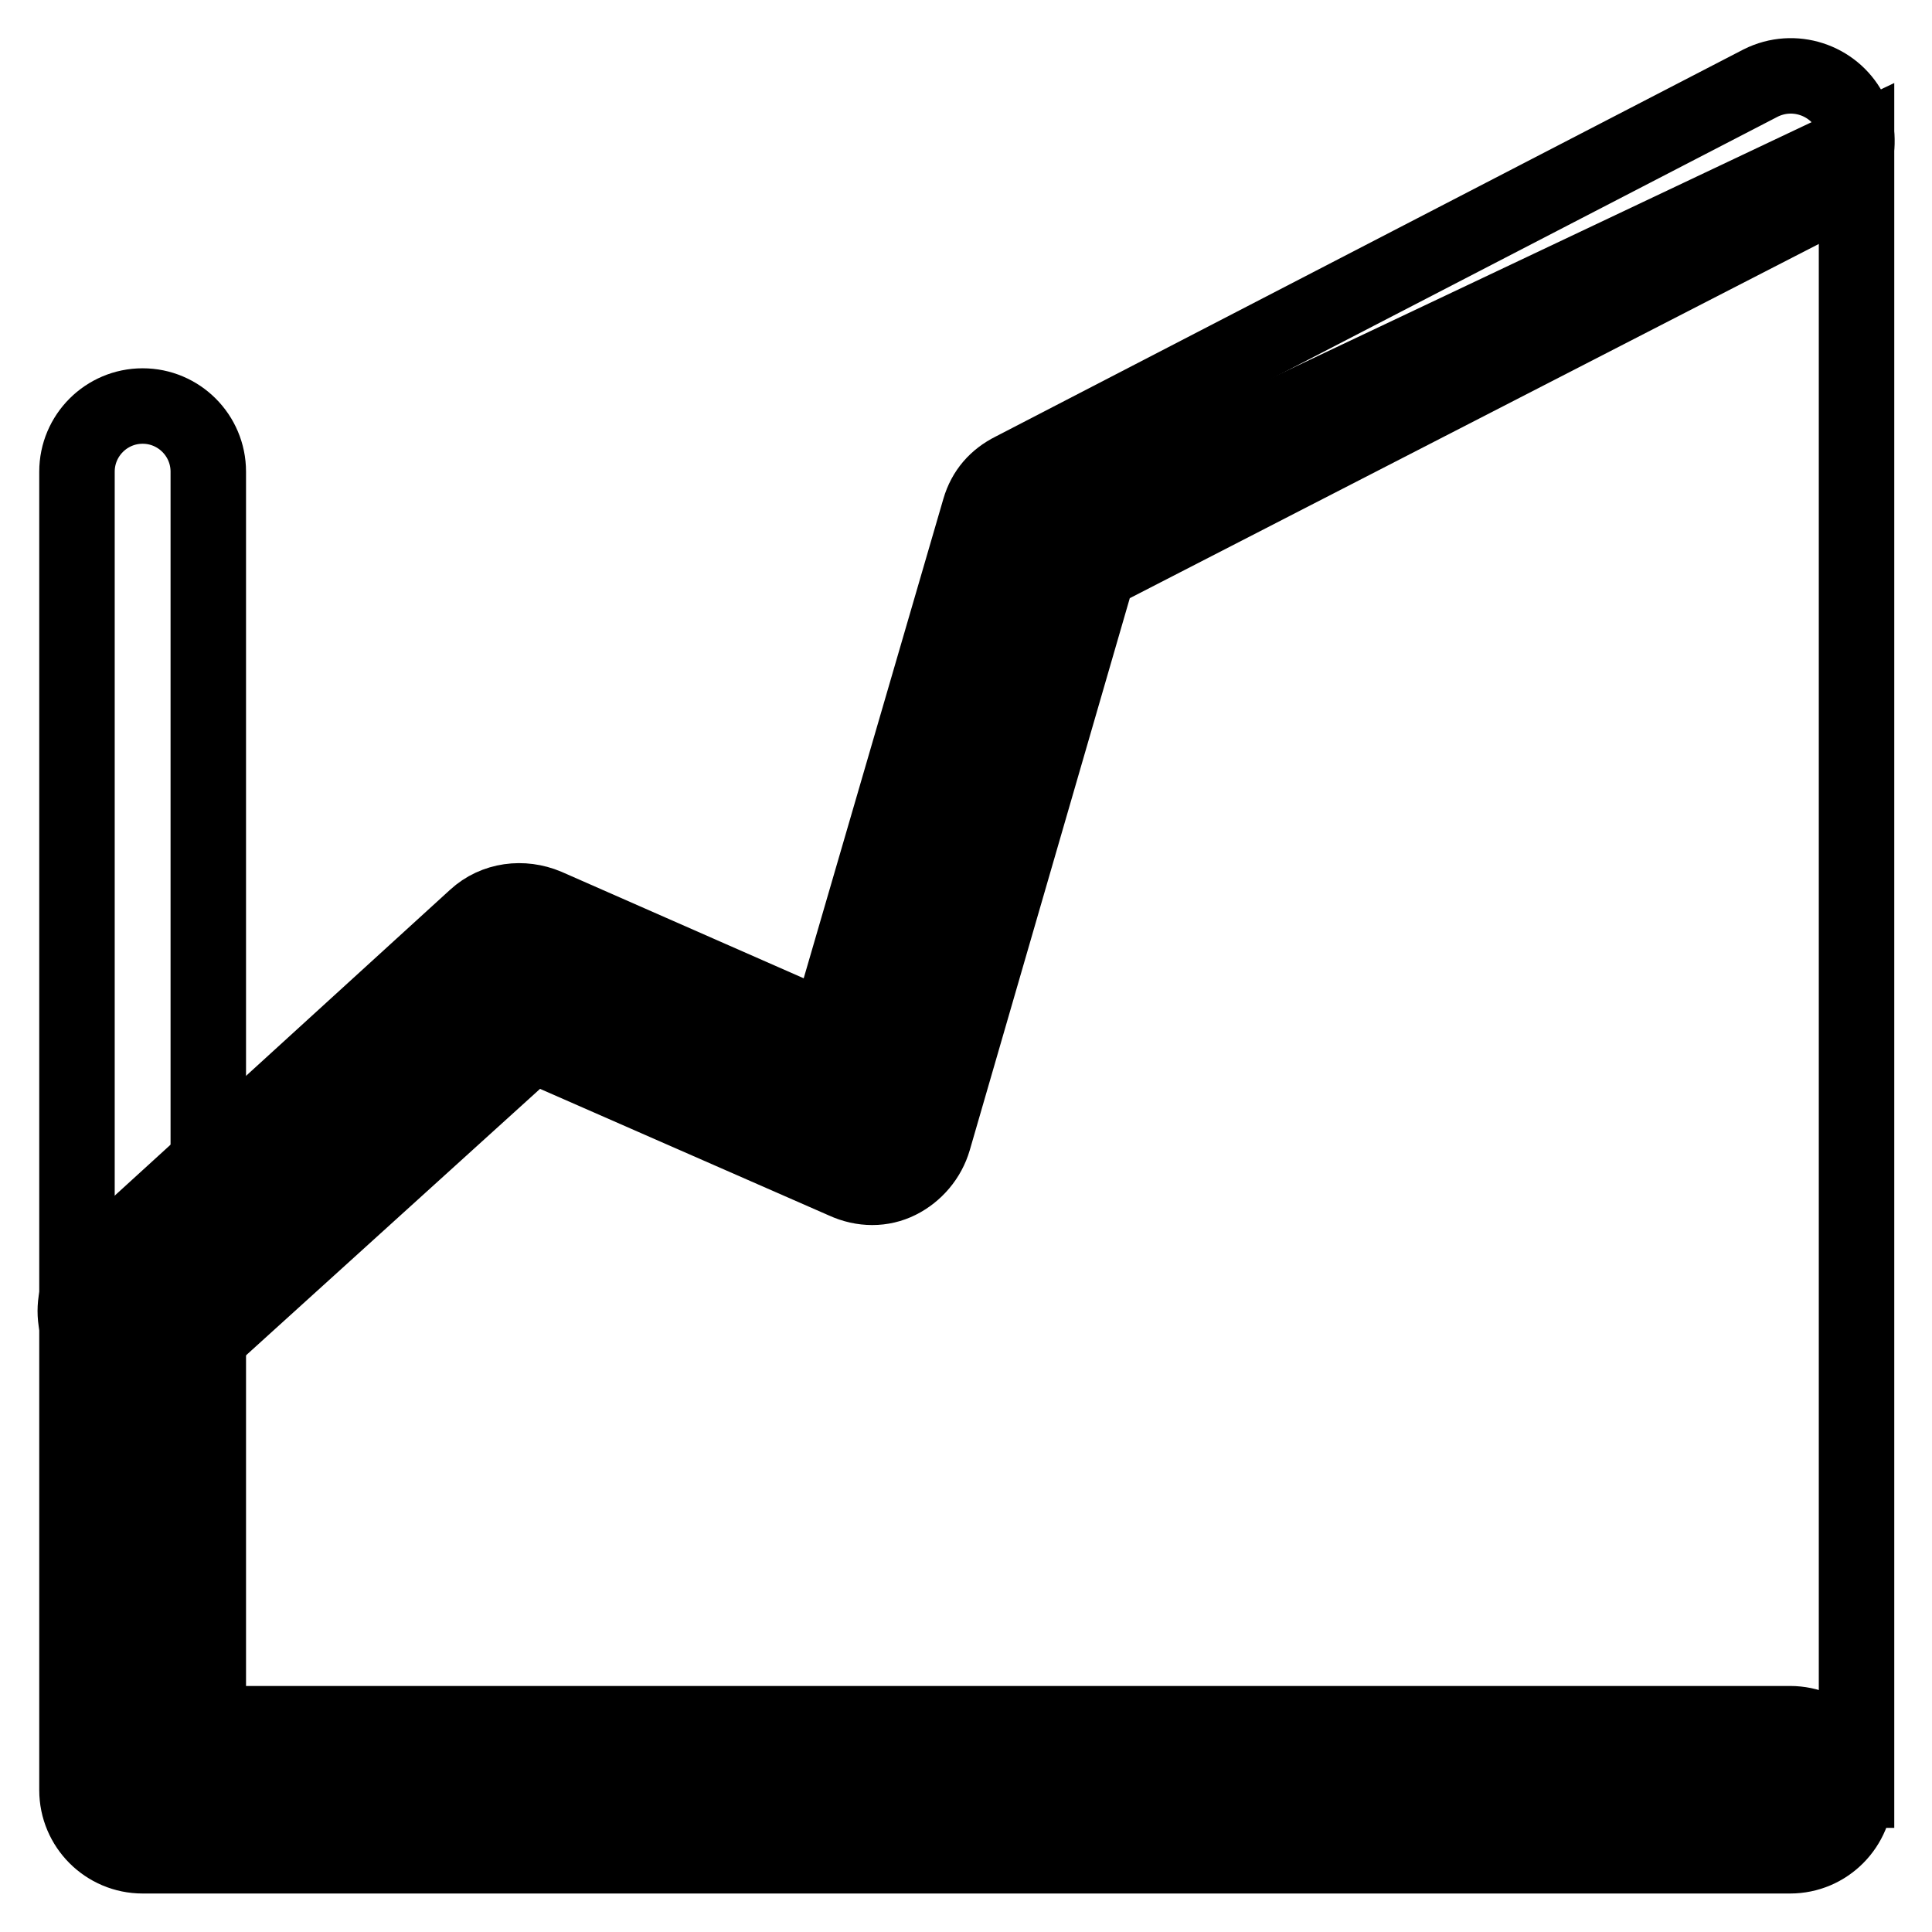
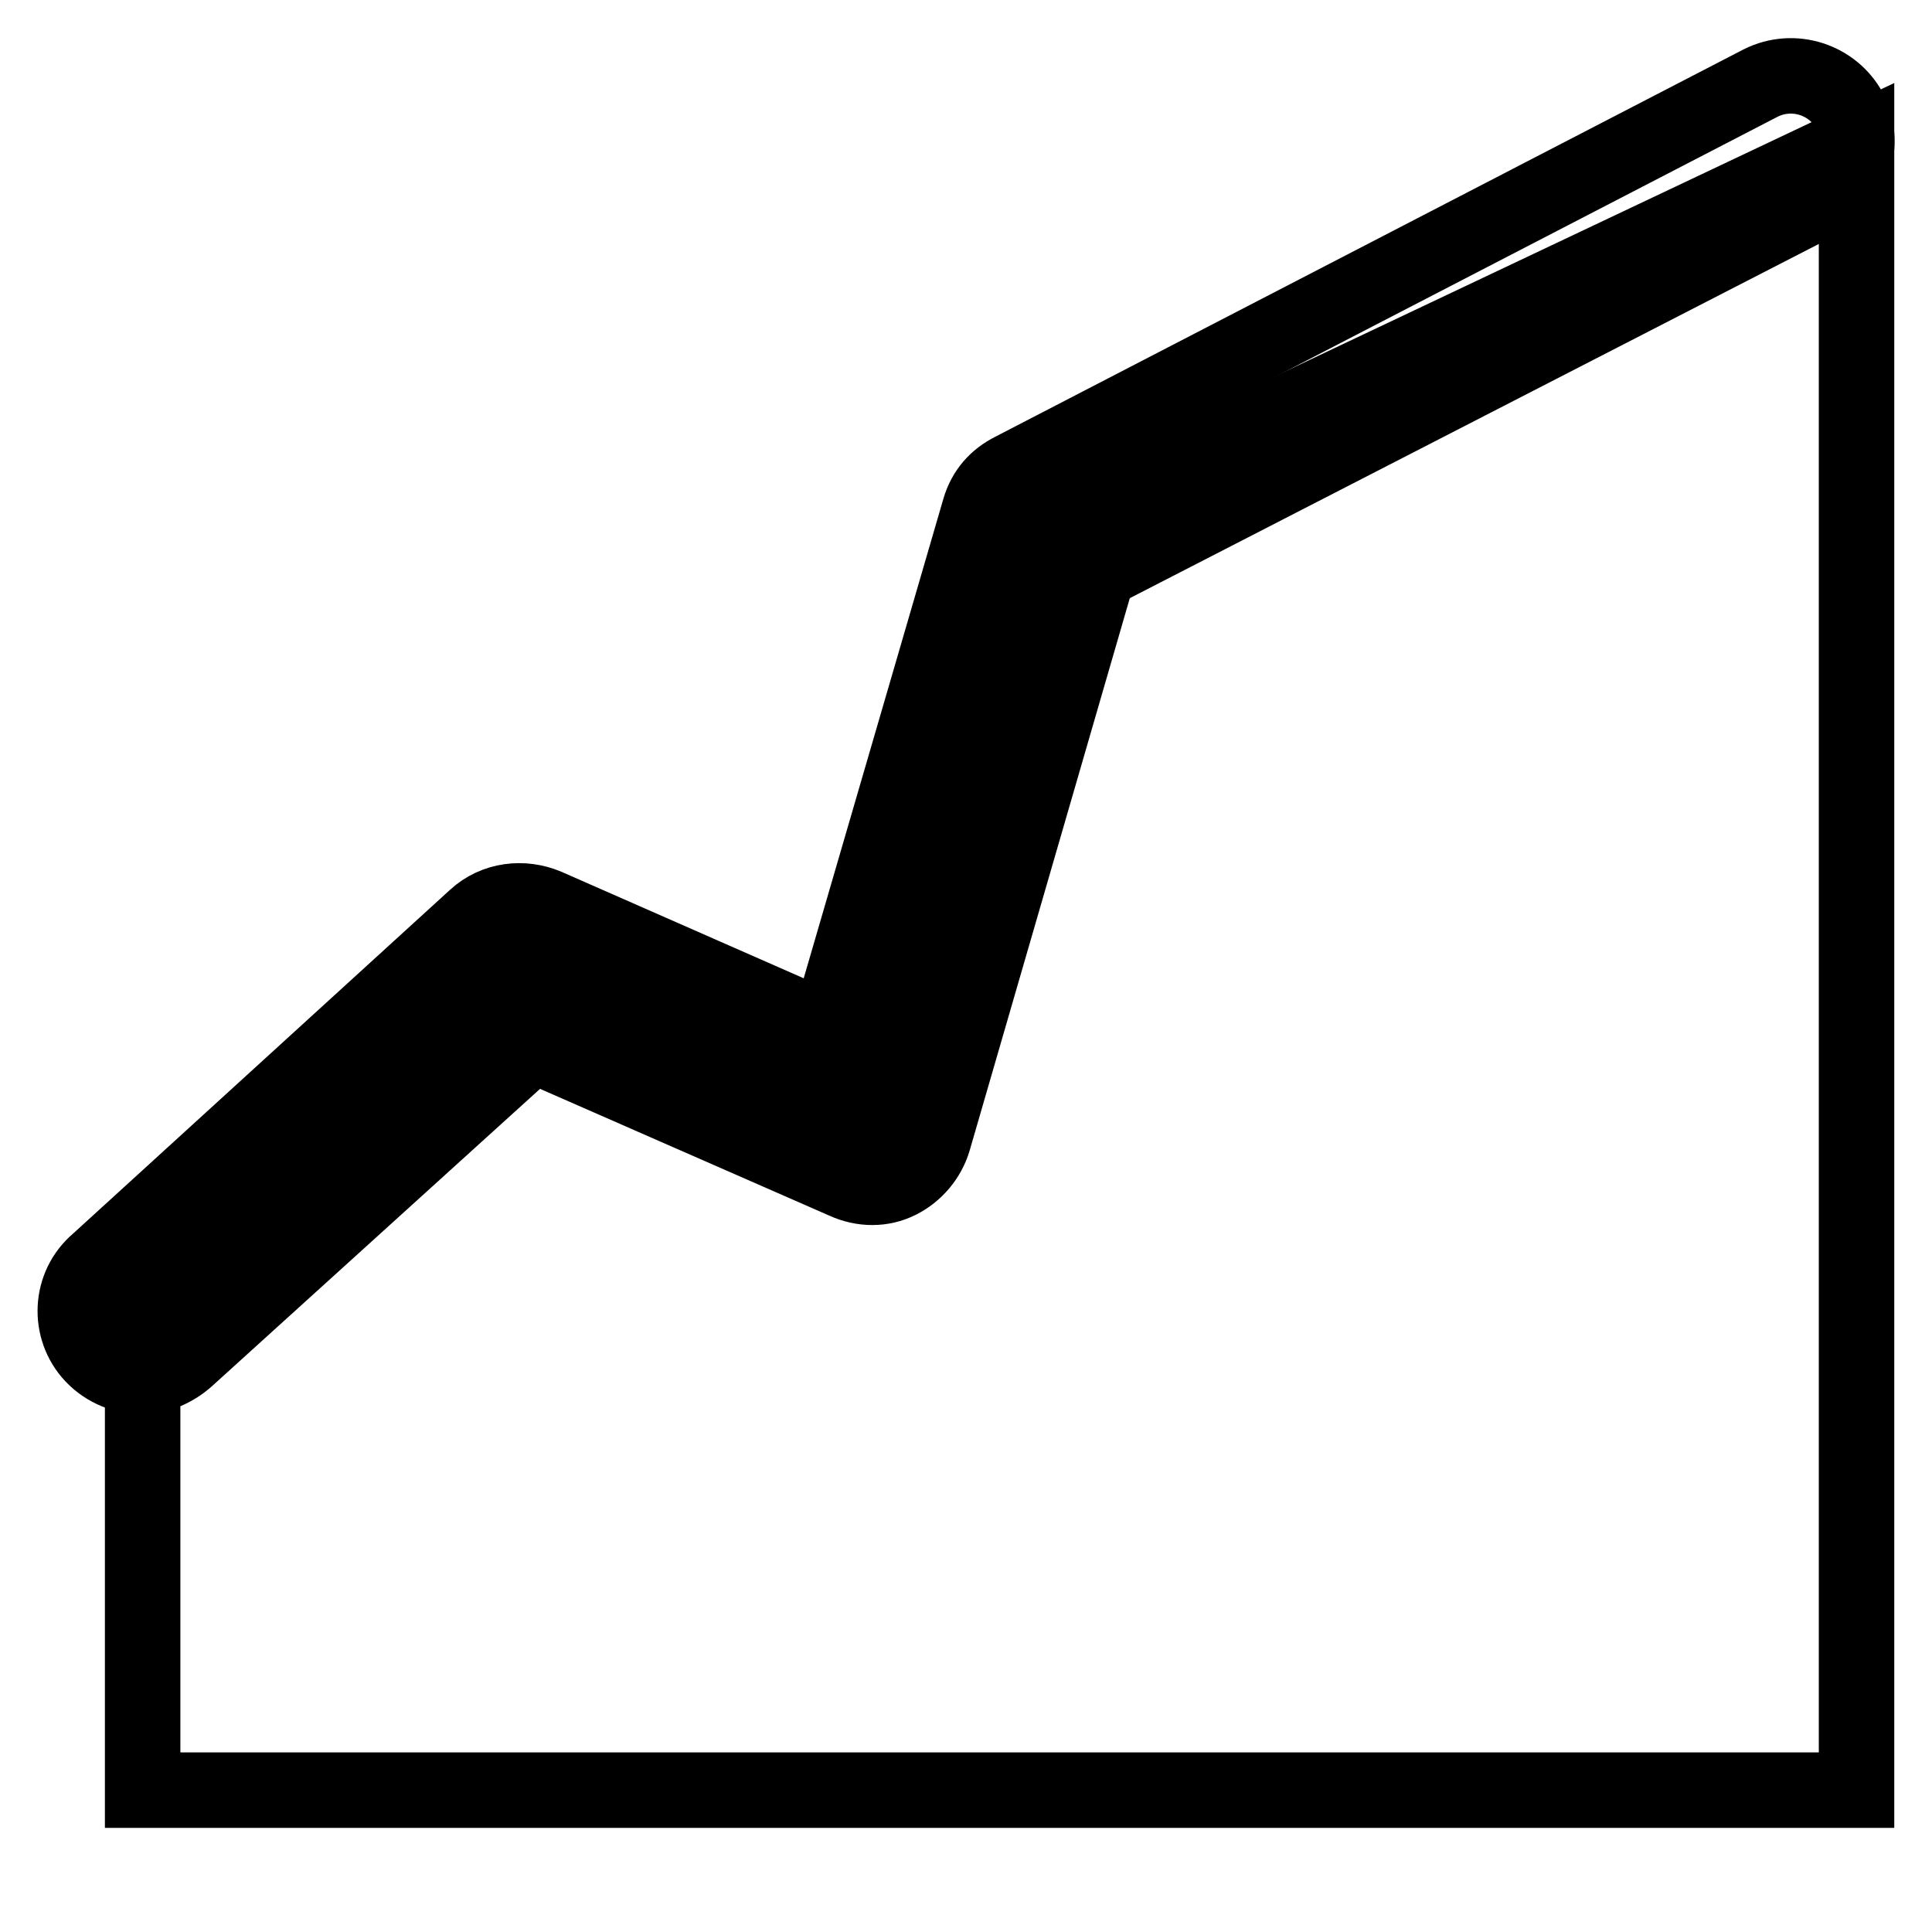
<svg xmlns="http://www.w3.org/2000/svg" version="1.1" x="0px" y="0px" viewBox="0 0 256 256" enable-background="new 0 0 256 256" xml:space="preserve">
  <g>
    <path stroke-width="10" fill-opacity="0" stroke="#000000" d="M18.9,173.7l50-45.6l46.3,20.5L138.1,70l107.9-51.1v218.3H18.9V173.7z" />
-     <path stroke-width="10" fill-opacity="0" stroke="#000000" d="M237.2,245.9H18.9c-4.8,0-8.7-3.9-8.7-8.7V62.5c0-4.8,3.9-8.7,8.7-8.7c4.8,0,8.7,3.9,8.7,8.7v165.9h209.6 c4.8,0,8.7,3.9,8.7,8.7C245.9,242,242,245.9,237.2,245.9L237.2,245.9z" />
    <path stroke-width="10" fill-opacity="0" stroke="#000000" d="M18.9,182.4c-2.4,0-4.8-0.9-6.6-2.8c-3.3-3.5-3.1-9.2,0.7-12.4l50-45.6c2.6-2.4,6.3-2.8,9.4-1.5l37.3,16.4 l20.1-69c0.7-2.4,2.2-4.1,4.4-5.2L233.3,11c4.4-2.2,9.6-0.4,11.8,3.7c2.2,4.4,0.4,9.6-3.7,11.8l-95.9,49.3L123.7,151 c-0.7,2.4-2.4,4.4-4.6,5.5c-2.2,1.1-4.8,1.1-7.2,0l-41.3-18.1L24.7,180C23,181.5,20.8,182.4,18.9,182.4z" />
  </g>
</svg>